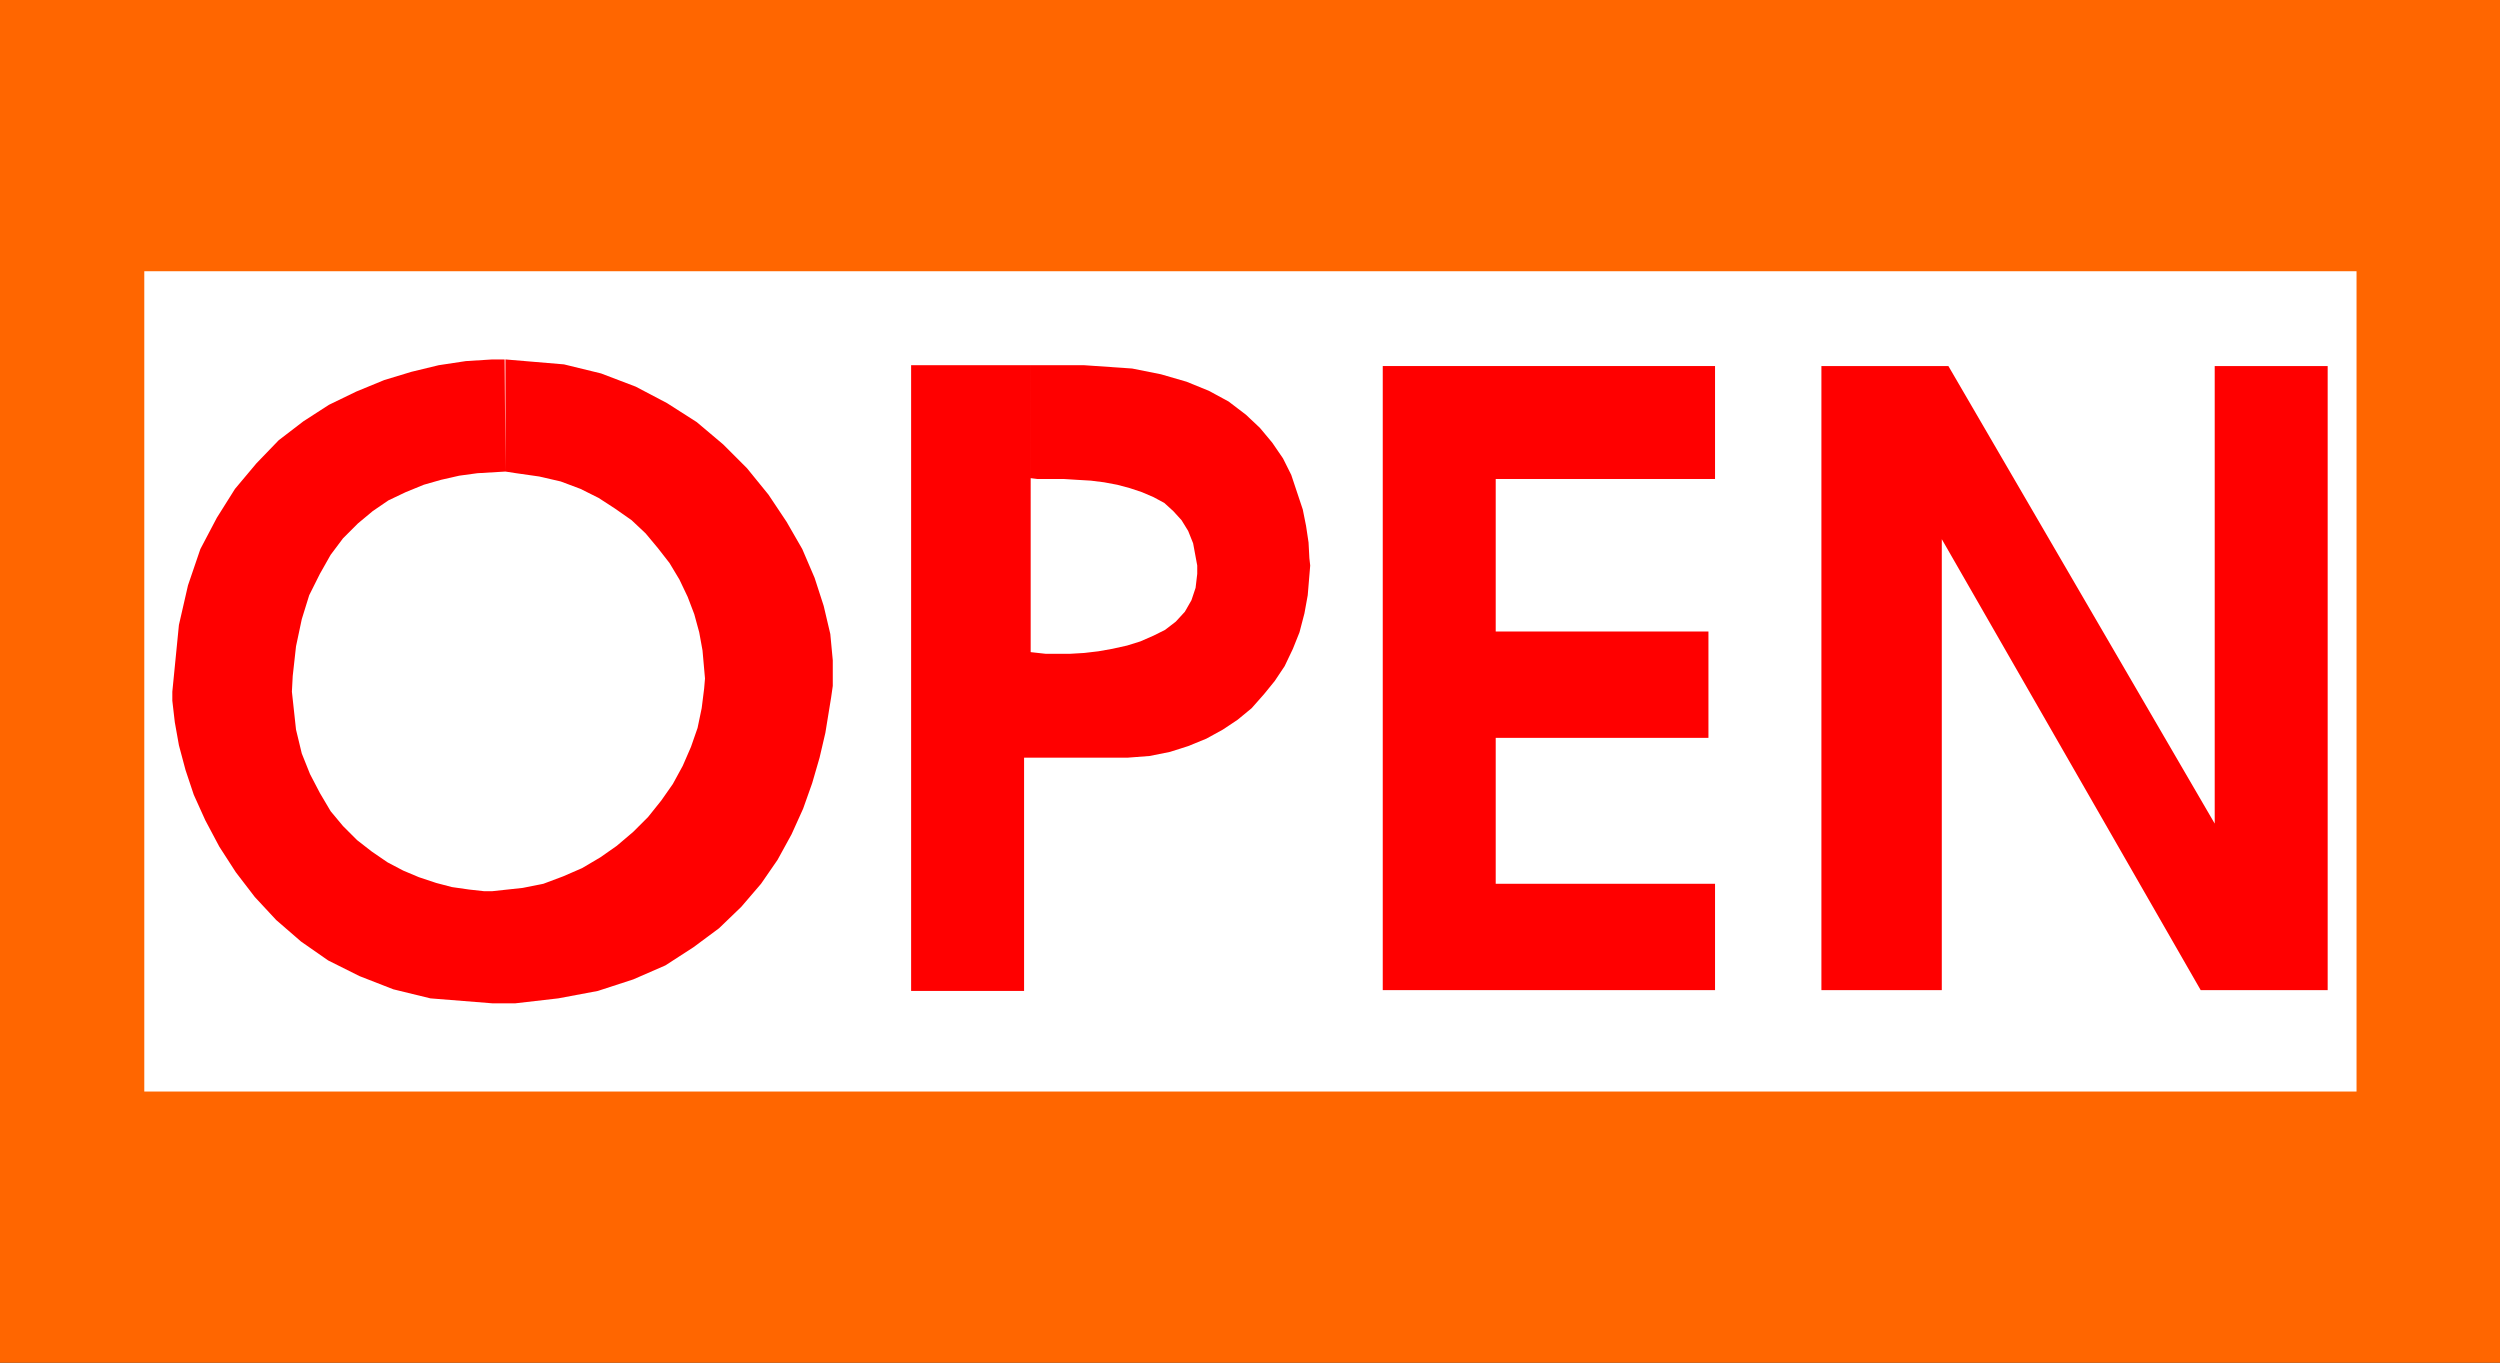
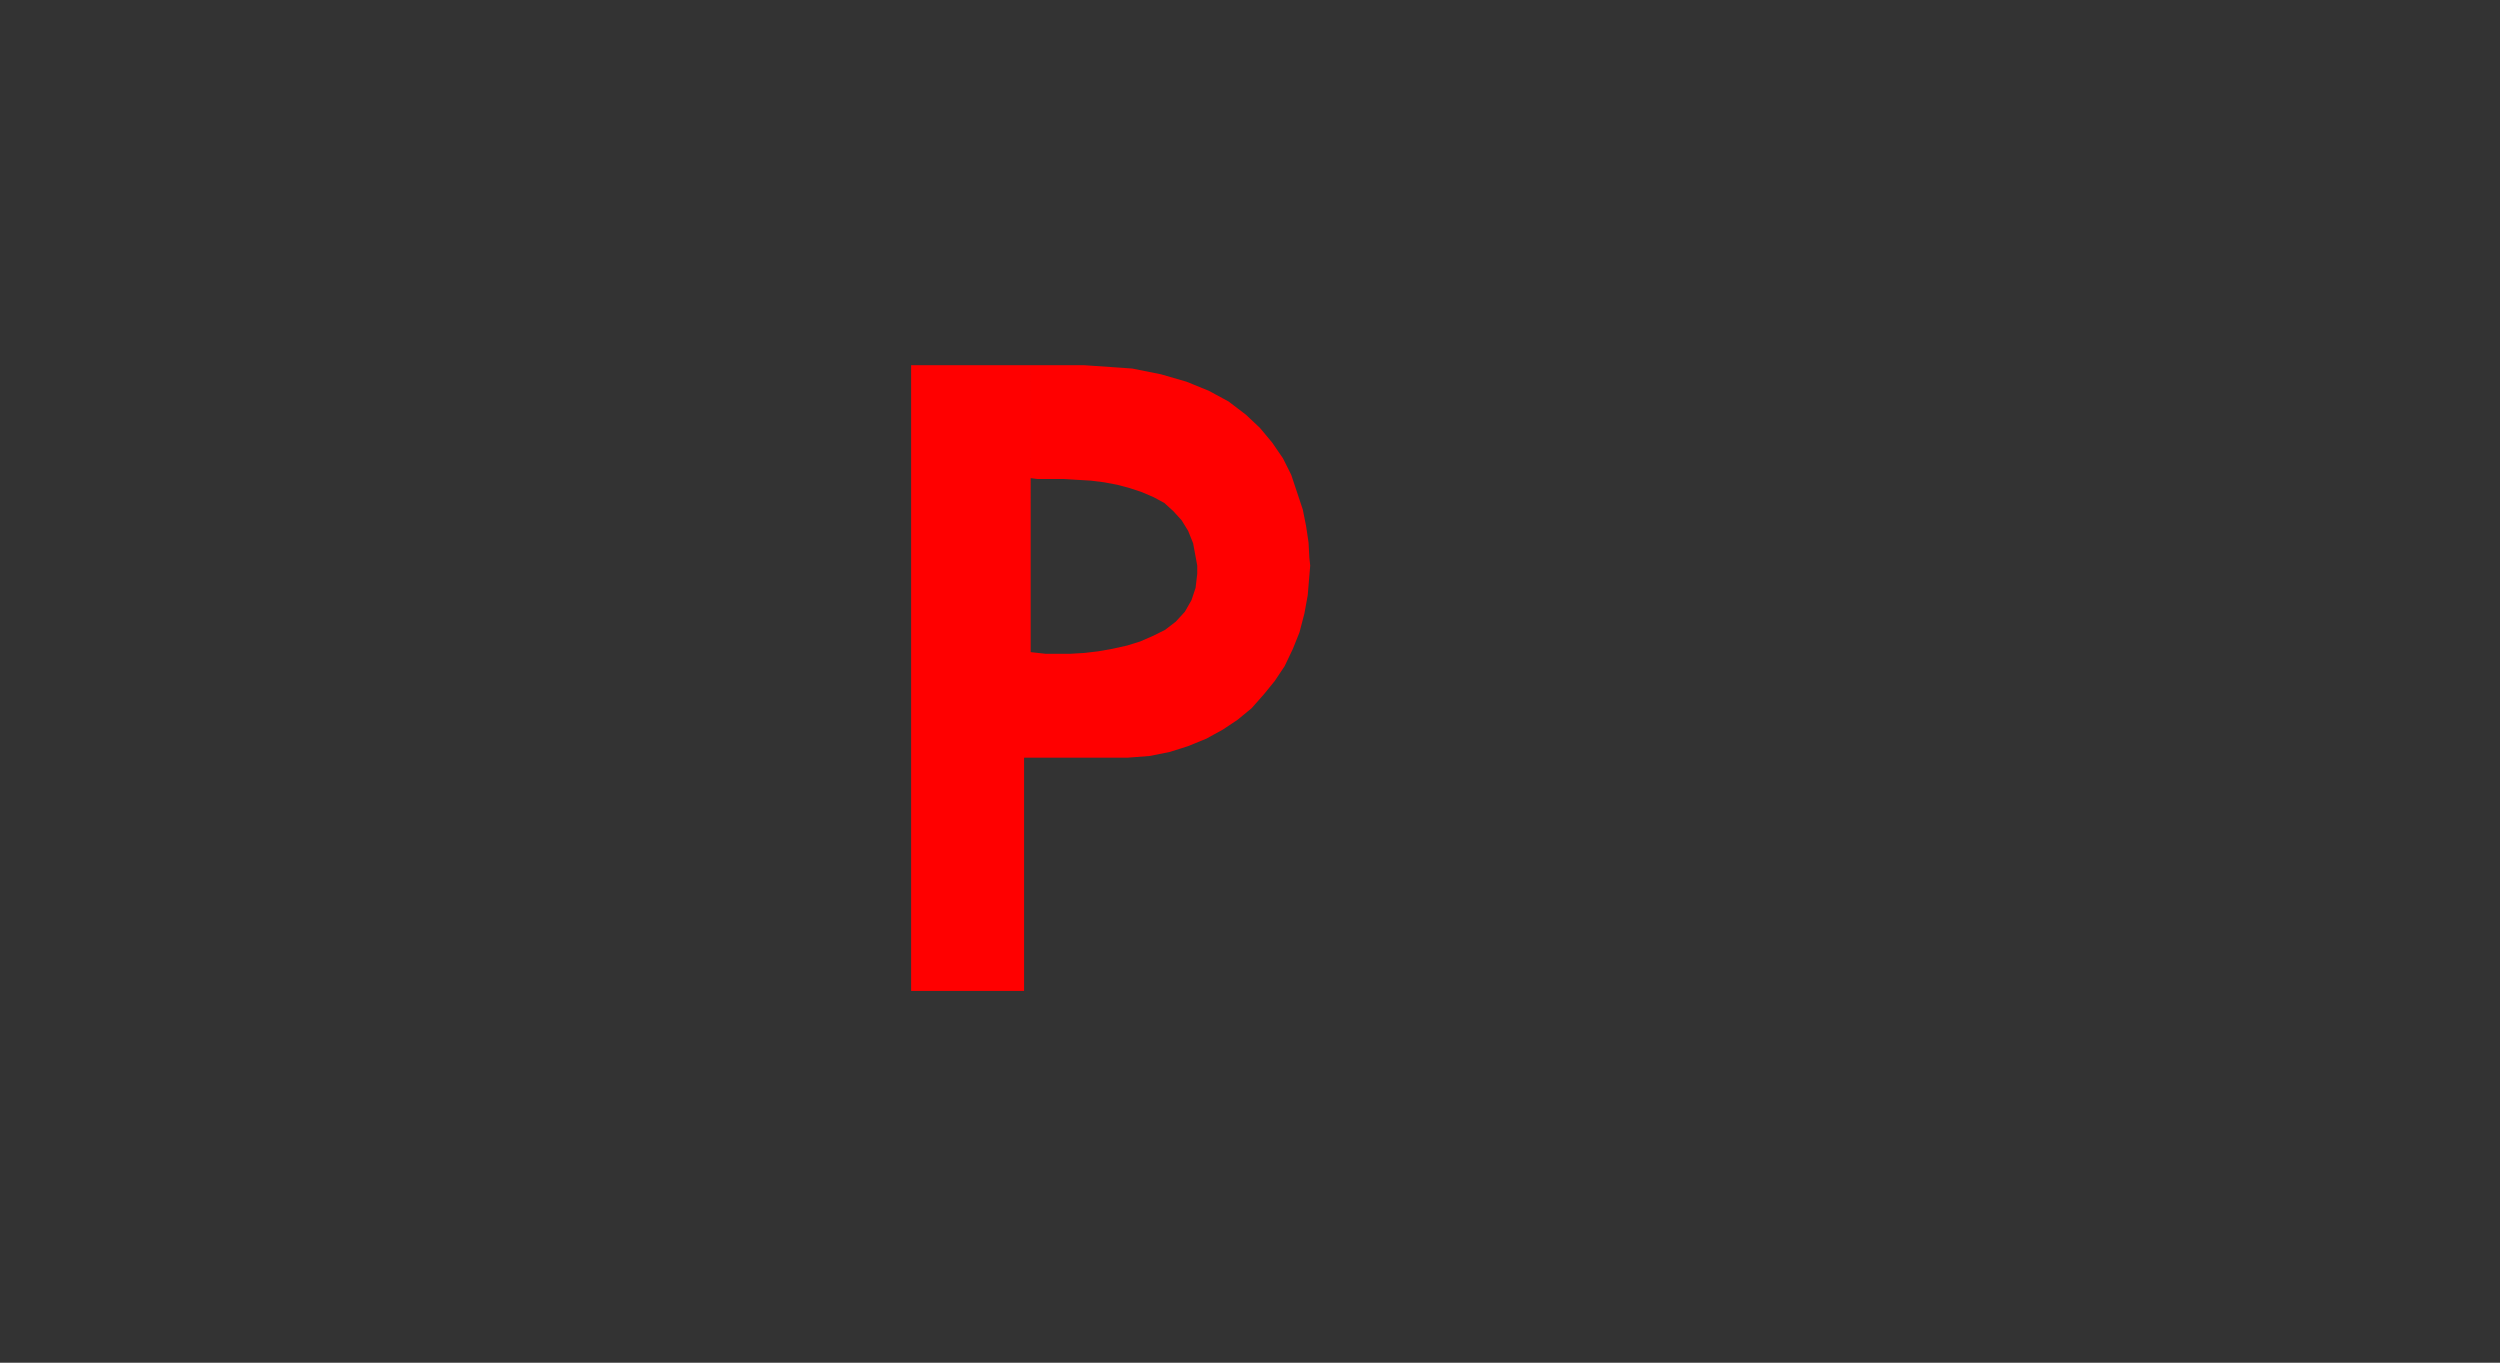
<svg xmlns="http://www.w3.org/2000/svg" xmlns:ns1="http://sodipodi.sourceforge.net/DTD/sodipodi-0.dtd" xmlns:ns2="http://www.inkscape.org/namespaces/inkscape" version="1.0" width="129.638mm" height="70.666mm" id="svg6" ns1:docname="Open.wmf">
  <rect width="100%" height="100%" fill="#333333" stroke="none" />
  <ns1:namedview id="namedview6" pagecolor="#ffffff" bordercolor="#000000" borderopacity="0.25" ns2:showpageshadow="2" ns2:pageopacity="0.0" ns2:pagecheckerboard="0" ns2:deskcolor="#d1d1d1" ns2:document-units="mm" />
  <defs id="defs1">
    <pattern id="WMFhbasepattern" patternUnits="userSpaceOnUse" width="6" height="6" x="0" y="0" />
  </defs>
-   <path style="fill:#ff6600;fill-opacity:1;fill-rule:evenodd;stroke:none" d="M 0,0 H 489.971 V 267.086 H 0 Z" id="path1" />
-   <path style="fill:#ffffff;fill-opacity:1;fill-rule:evenodd;stroke:none" d="M 28.28,53.159 H 461.852 V 213.927 H 28.28 V 53.159 Z" id="path2" />
-   <path style="fill:#ff0000;fill-opacity:1;fill-rule:evenodd;stroke:none" d="m 356.974,71.74 h 24.886 l 52.197,89.675 V 71.74 h 22.139 V 194.053 h -24.886 l -50.742,-88.382 v 88.382 H 356.974 V 71.74 Z" id="path3" />
-   <path style="fill:#ff0000;fill-opacity:1;fill-rule:evenodd;stroke:none" d="m 271.003,71.74 h 65.125 v 22.136 H 293.142 V 123.768 h 41.693 v 20.843 H 293.142 V 173.21 h 42.986 v 20.843 H 271.003 V 71.74 Z" id="path4" />
-   <path style="fill:#ff0000;fill-opacity:1;fill-rule:evenodd;stroke:none" d="m 98.899,70.447 0.162,21.974 2.101,0.323 4.525,0.646 4.202,0.969 3.878,1.454 3.555,1.777 3.232,2.1 3.232,2.262 2.747,2.585 2.424,2.908 2.262,2.908 1.939,3.232 1.616,3.393 1.293,3.393 0.97,3.555 0.646,3.555 0.485,5.494 -0.162,1.939 -0.485,3.878 -0.808,3.878 -1.293,3.716 -1.616,3.716 -1.939,3.555 -2.262,3.232 -2.586,3.232 -2.909,2.908 -3.232,2.747 -3.232,2.262 -3.555,2.1 -3.717,1.616 -3.878,1.454 -4.04,0.808 -5.979,0.646 h -1.616 l -2.909,-0.323 -3.394,-0.485 -3.07,-0.808 -3.394,-1.131 -3.07,-1.293 -3.07,-1.616 -3.07,-2.1 -2.909,-2.262 -2.747,-2.747 -2.424,-2.908 -2.101,-3.555 -1.939,-3.716 -1.616,-4.039 -1.131,-4.686 -0.808,-7.433 0.162,-3.07 0.646,-5.817 1.131,-5.332 1.454,-4.686 2.101,-4.201 2.101,-3.716 2.424,-3.232 2.909,-2.908 2.909,-2.424 3.07,-2.1 3.394,-1.616 3.555,-1.454 3.394,-0.969 3.555,-0.808 3.555,-0.485 5.494,-0.323 V 70.447 h -2.586 l -5.171,0.323 -5.333,0.808 -5.333,1.293 -5.333,1.616 -5.494,2.262 -5.333,2.585 -5.01,3.232 -4.848,3.716 -4.363,4.524 -4.202,5.009 -3.555,5.655 -3.232,6.14 -2.424,7.109 -1.778,7.756 -1.293,13.088 v 1.777 l 0.485,4.201 0.808,4.524 1.293,4.847 1.616,4.847 2.262,5.009 2.747,5.17 3.232,5.009 3.717,4.847 4.202,4.524 4.848,4.201 5.333,3.716 6.141,3.07 6.626,2.585 7.272,1.777 12.12,0.969 h 4.525 l 8.403,-0.969 7.757,-1.454 6.949,-2.262 6.302,-2.747 5.494,-3.555 5.01,-3.716 4.363,-4.201 3.878,-4.524 3.232,-4.686 2.747,-5.009 2.262,-5.009 1.778,-5.009 1.454,-5.009 1.131,-4.847 1.131,-6.948 0.323,-2.262 v -5.009 l -0.485,-5.17 -1.293,-5.494 -1.778,-5.494 -2.424,-5.655 -3.07,-5.332 -3.555,-5.332 -4.202,-5.17 -4.686,-4.686 -5.171,-4.363 -5.818,-3.716 -6.141,-3.232 -6.787,-2.585 -7.272,-1.777 -11.474,-0.969 v 0 z" id="path5" />
  <path style="fill:#ff0000;fill-opacity:1;fill-rule:evenodd;stroke:none" d="m 202,93.714 1.293,0.162 h 2.424 2.747 l 2.586,0.162 2.747,0.162 2.586,0.323 2.586,0.485 2.424,0.646 2.424,0.808 2.262,0.969 2.101,1.131 1.778,1.616 1.616,1.777 1.293,2.1 0.97,2.424 0.808,4.363 v 1.616 l -0.323,2.747 -0.808,2.424 -1.293,2.262 -1.778,1.939 -2.101,1.616 -2.262,1.131 -2.586,1.131 -2.586,0.808 -2.909,0.646 -2.747,0.485 -2.747,0.323 -2.747,0.162 h -2.586 -2.262 l -2.909,-0.323 V 71.578 H 178.568 V 194.215 h 22.139 V 148.489 h 18.261 2.101 l 4.202,-0.323 4.04,-0.808 3.555,-1.131 3.555,-1.454 3.232,-1.777 2.909,-1.939 2.747,-2.262 2.424,-2.747 2.101,-2.585 1.939,-2.908 1.616,-3.393 1.293,-3.232 0.97,-3.716 0.646,-3.555 0.485,-5.817 -0.162,-1.454 -0.162,-3.07 -0.485,-3.232 -0.646,-3.232 -1.131,-3.393 -1.131,-3.393 -1.616,-3.232 -2.101,-3.07 -2.424,-2.908 -2.747,-2.585 -3.394,-2.585 -3.878,-2.1 -4.363,-1.777 -5.01,-1.454 -5.656,-1.131 -9.373,-0.646 h -10.504 v 22.136 z" id="path6" />
</svg>